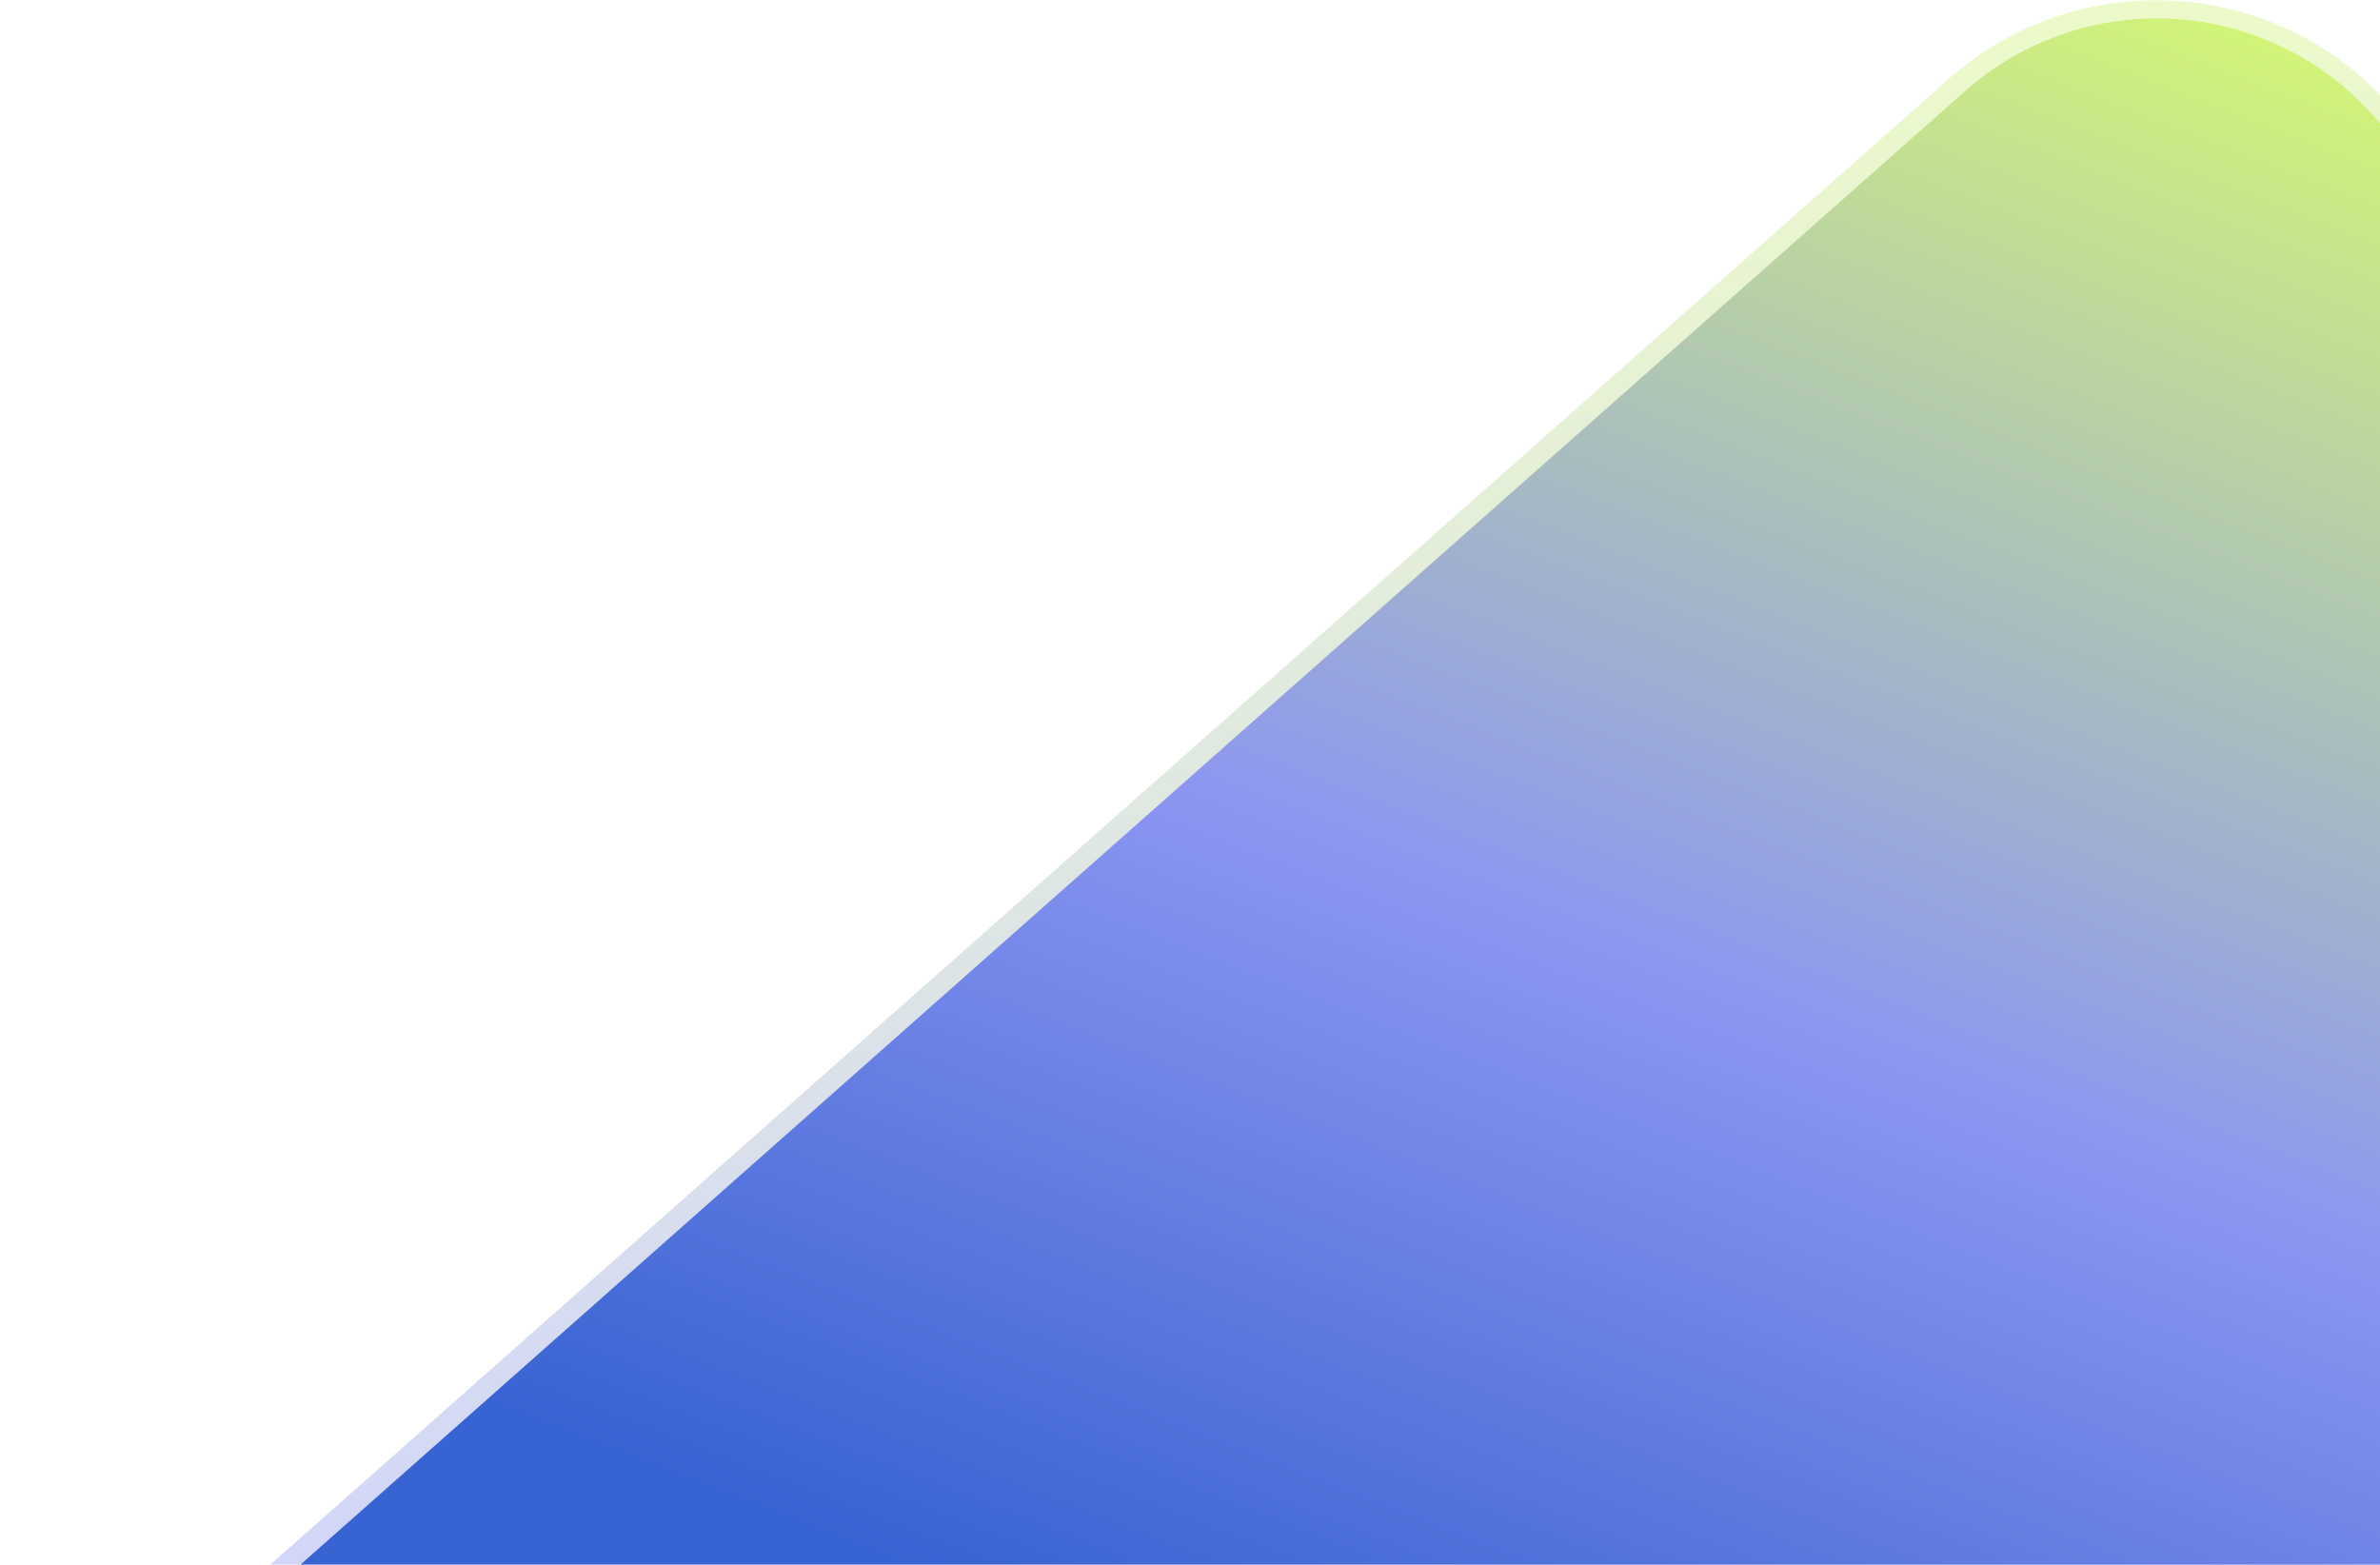
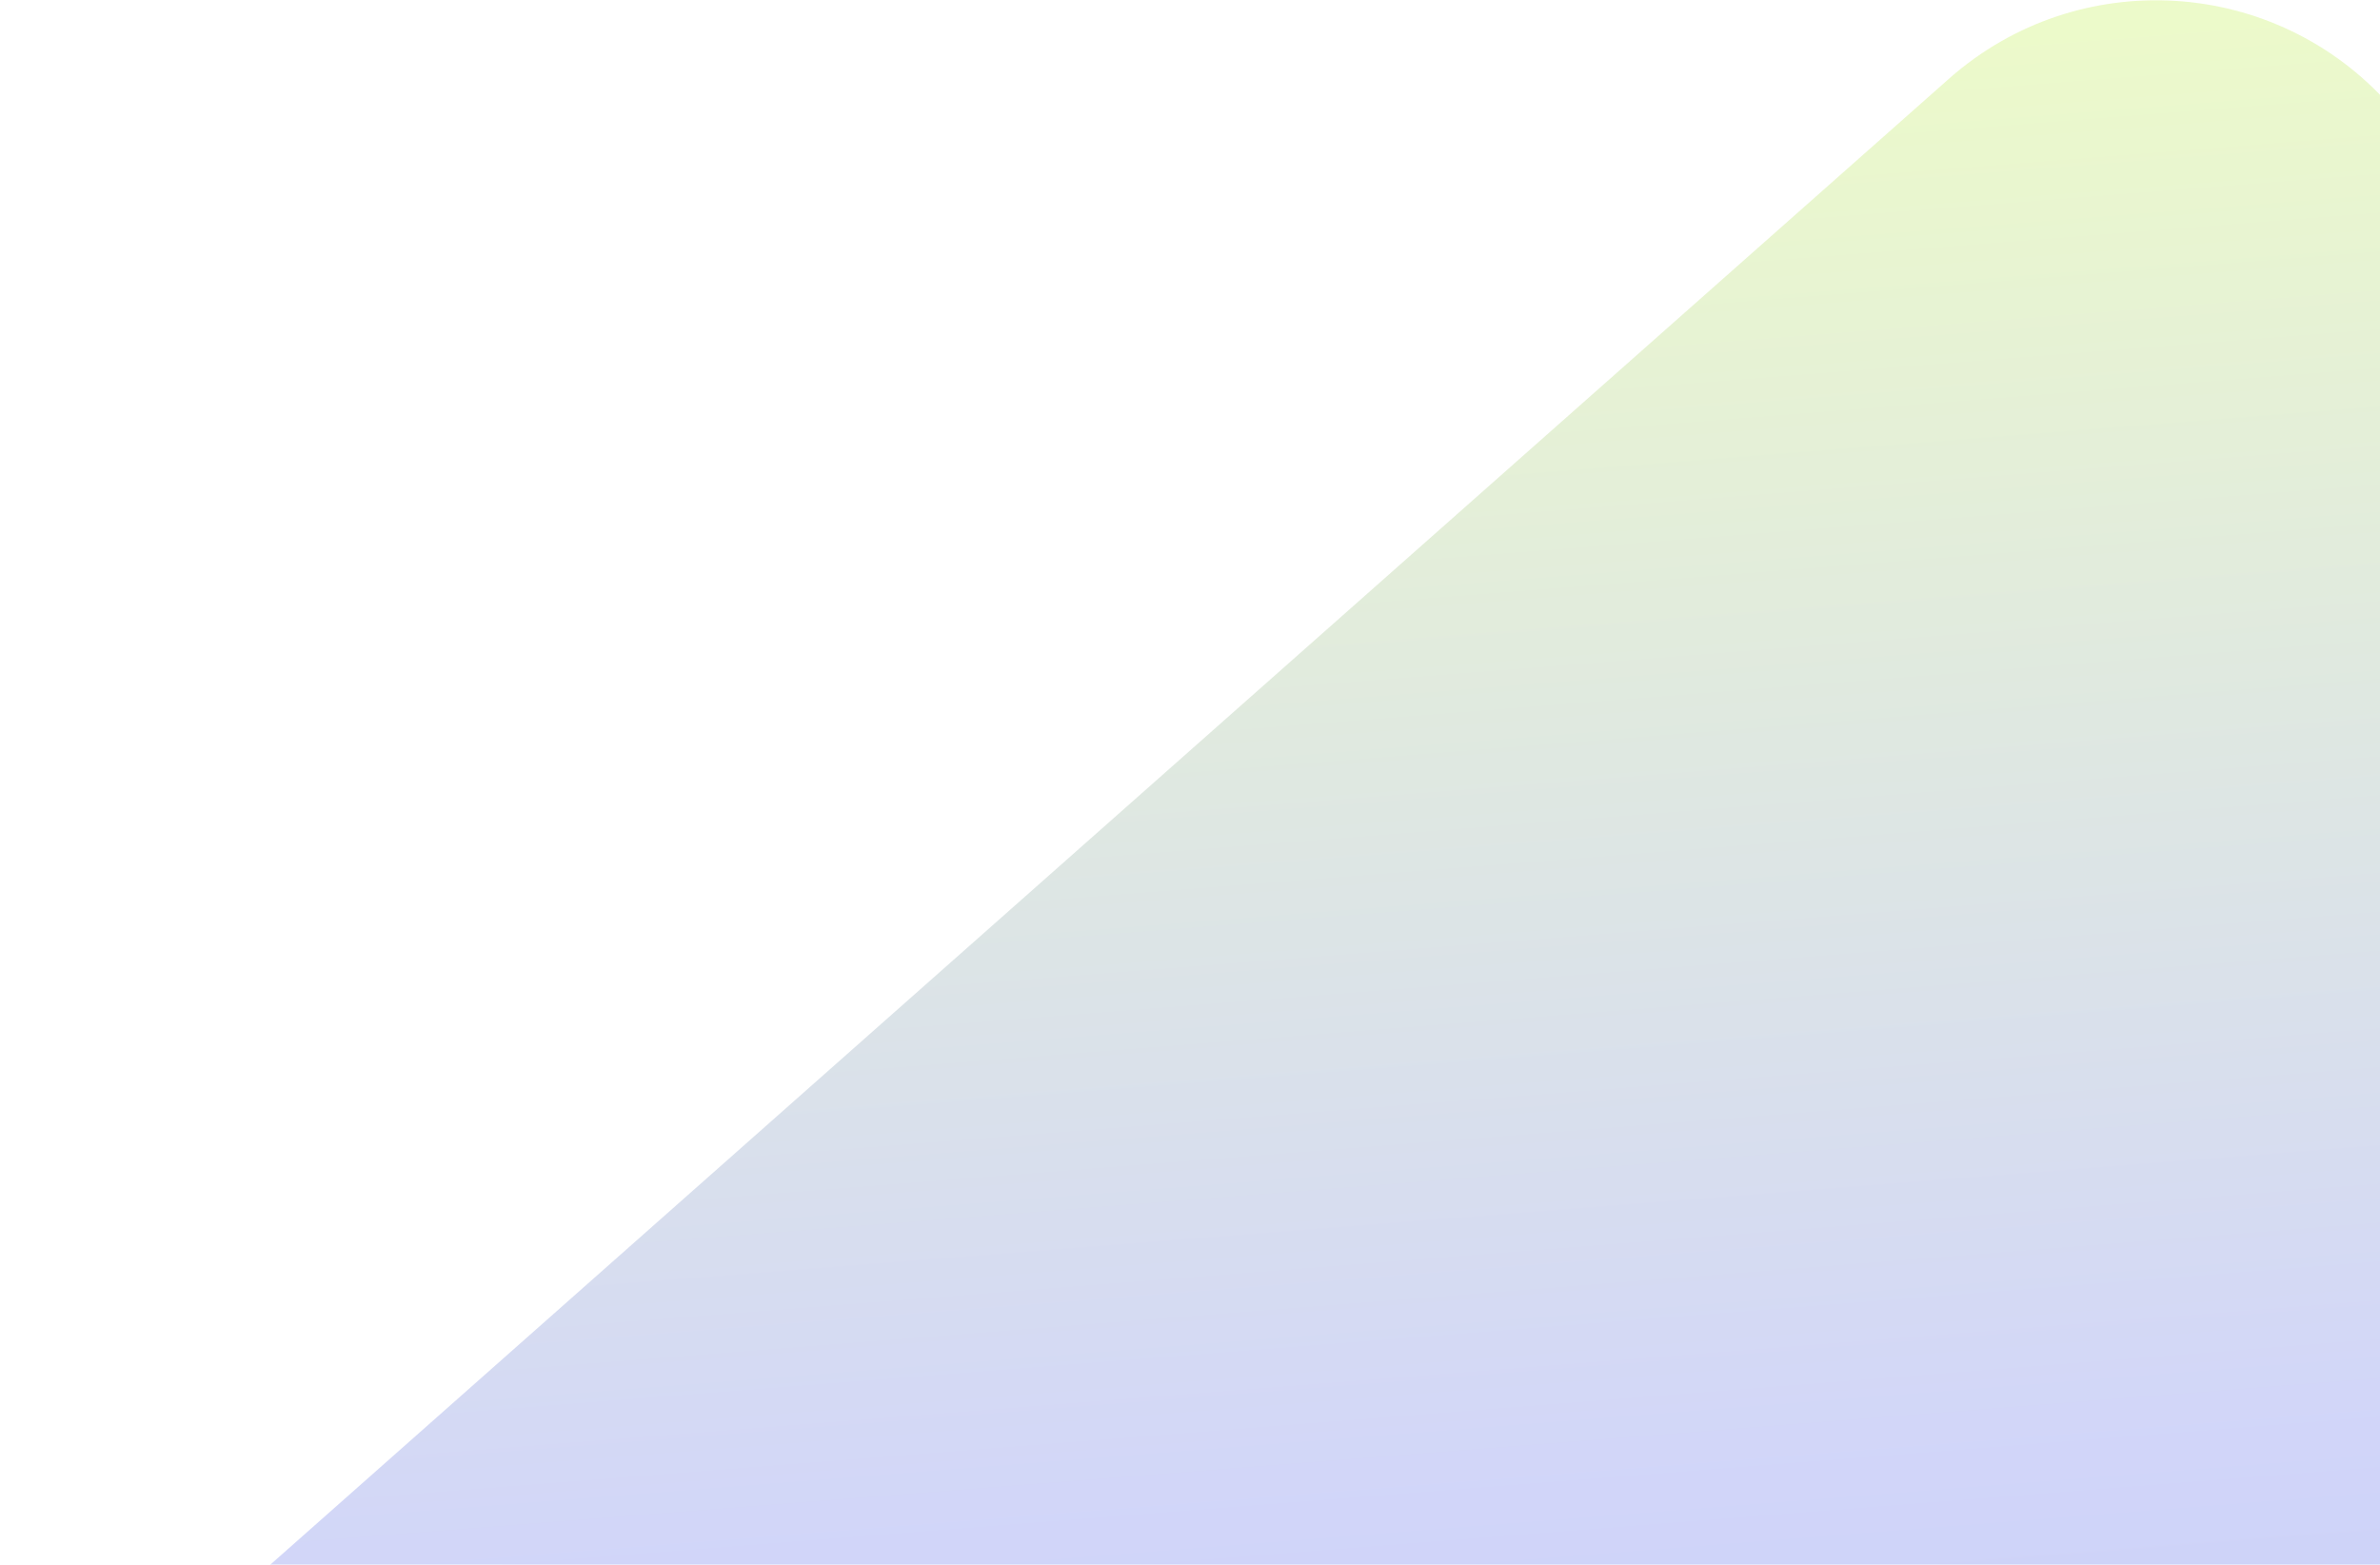
<svg xmlns="http://www.w3.org/2000/svg" width="1127" height="741" viewBox="0 0 1127 741" fill="none">
  <g filter="url(#filter0_b_227_3346)">
    <rect x="1033.68" y="-60.783" width="762.317" height="1379.89" rx="148" transform="rotate(48.484 1033.68 -60.783)" fill="url(#paint0_linear_227_3346)" fill-opacity="0.4" />
  </g>
  <g filter="url(#filter1_b_227_3346)">
-     <rect x="1033.12" y="-47.667" width="748.317" height="1322.84" rx="137" transform="rotate(48.484 1033.12 -47.667)" fill="url(#paint1_linear_227_3346)" />
-   </g>
+     </g>
  <defs>
    <filter id="filter0_b_227_3346" x="57.373" y="-3.868" width="1424.68" height="1371.6" filterUnits="userSpaceOnUse" color-interpolation-filters="sRGB">
      <feFlood flood-opacity="0" result="BackgroundImageFix" />
      <feGaussianBlur in="BackgroundImageFix" stdDeviation="2" />
      <feComposite in2="SourceAlpha" operator="in" result="effect1_backgroundBlur_227_3346" />
      <feBlend mode="normal" in="SourceGraphic" in2="effect1_backgroundBlur_227_3346" result="shape" />
    </filter>
    <filter id="filter1_b_227_3346" x="95.002" y="4.72" width="1381.74" height="1332.36" filterUnits="userSpaceOnUse" color-interpolation-filters="sRGB">
      <feFlood flood-opacity="0" result="BackgroundImageFix" />
      <feGaussianBlur in="BackgroundImageFix" stdDeviation="2" />
      <feComposite in2="SourceAlpha" operator="in" result="effect1_backgroundBlur_227_3346" />
      <feBlend mode="normal" in="SourceGraphic" in2="effect1_backgroundBlur_227_3346" result="shape" />
    </filter>
    <linearGradient id="paint0_linear_227_3346" x1="1742.52" y1="1226.37" x2="670.05" y2="417.841" gradientUnits="userSpaceOnUse">
      <stop stop-color="#3863D2" />
      <stop offset="0.443" stop-color="#8C96F1" />
      <stop offset="1" stop-color="#D7FC6E" />
    </linearGradient>
    <linearGradient id="paint1_linear_227_3346" x1="1156.17" y1="962.408" x2="720.915" y2="114.944" gradientUnits="userSpaceOnUse">
      <stop stop-color="#3863D2" />
      <stop offset="0.411" stop-color="#8C96F1" />
      <stop offset="1" stop-color="#D7FC6E" />
    </linearGradient>
  </defs>
</svg>